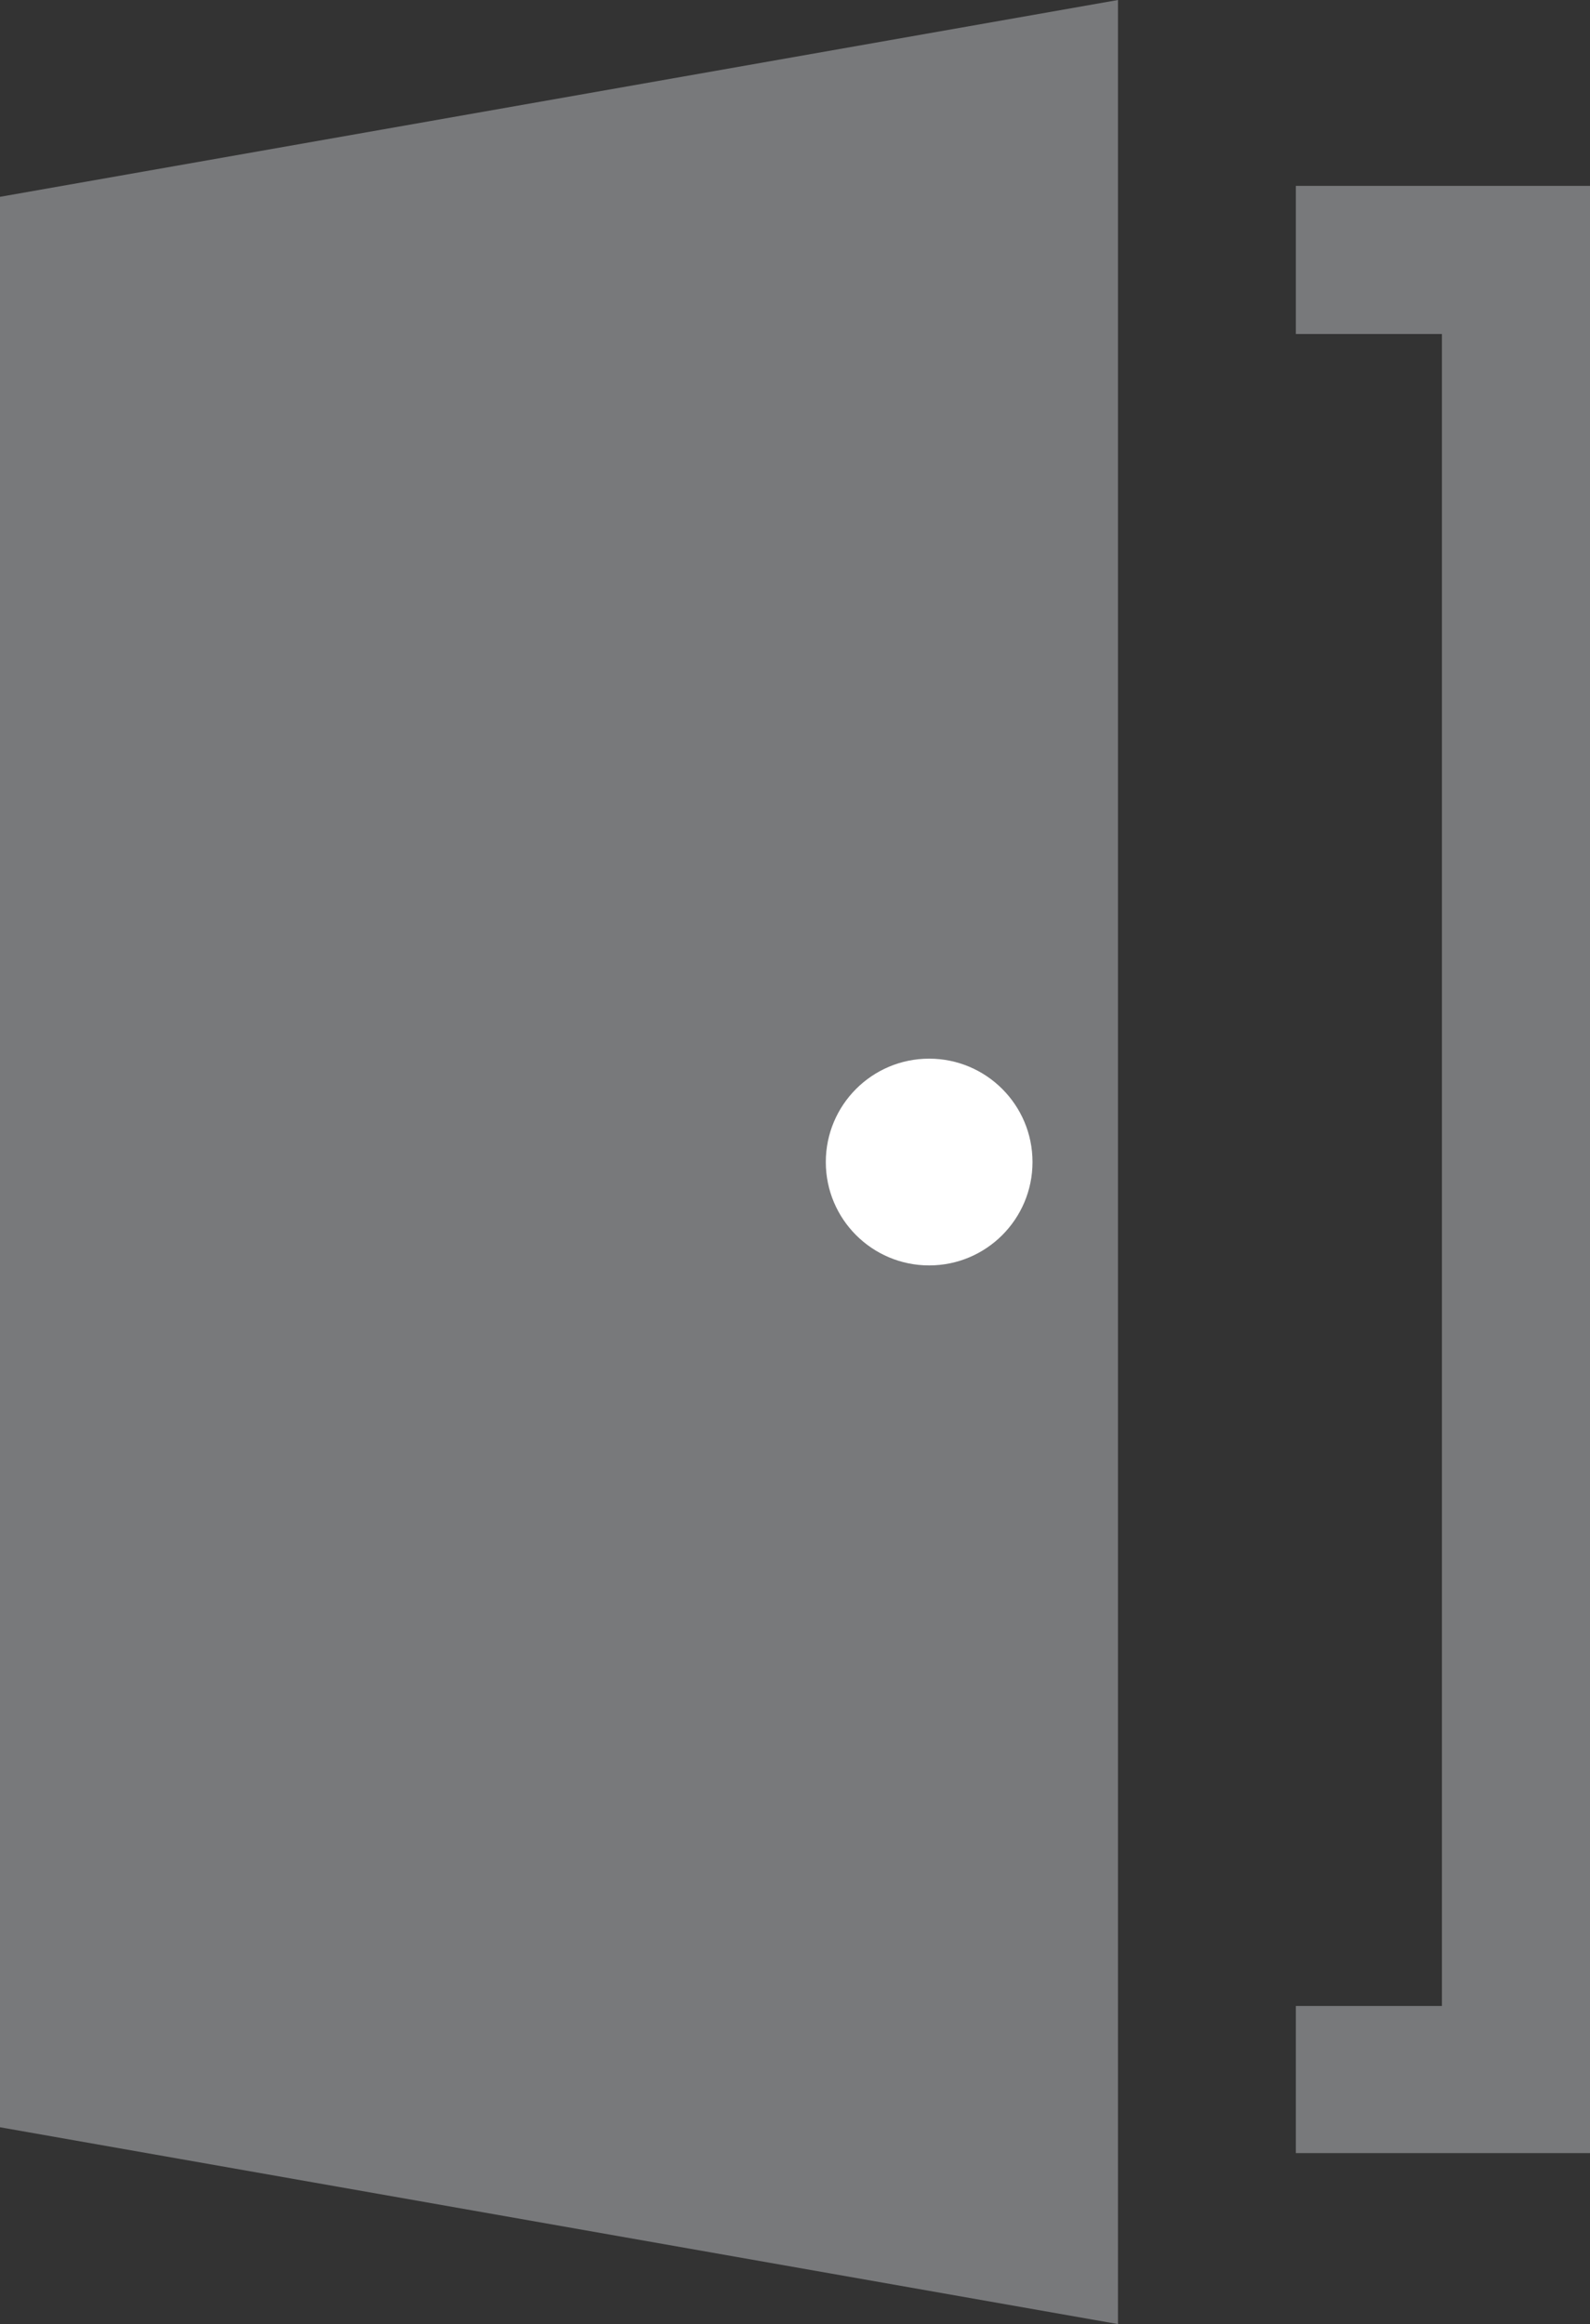
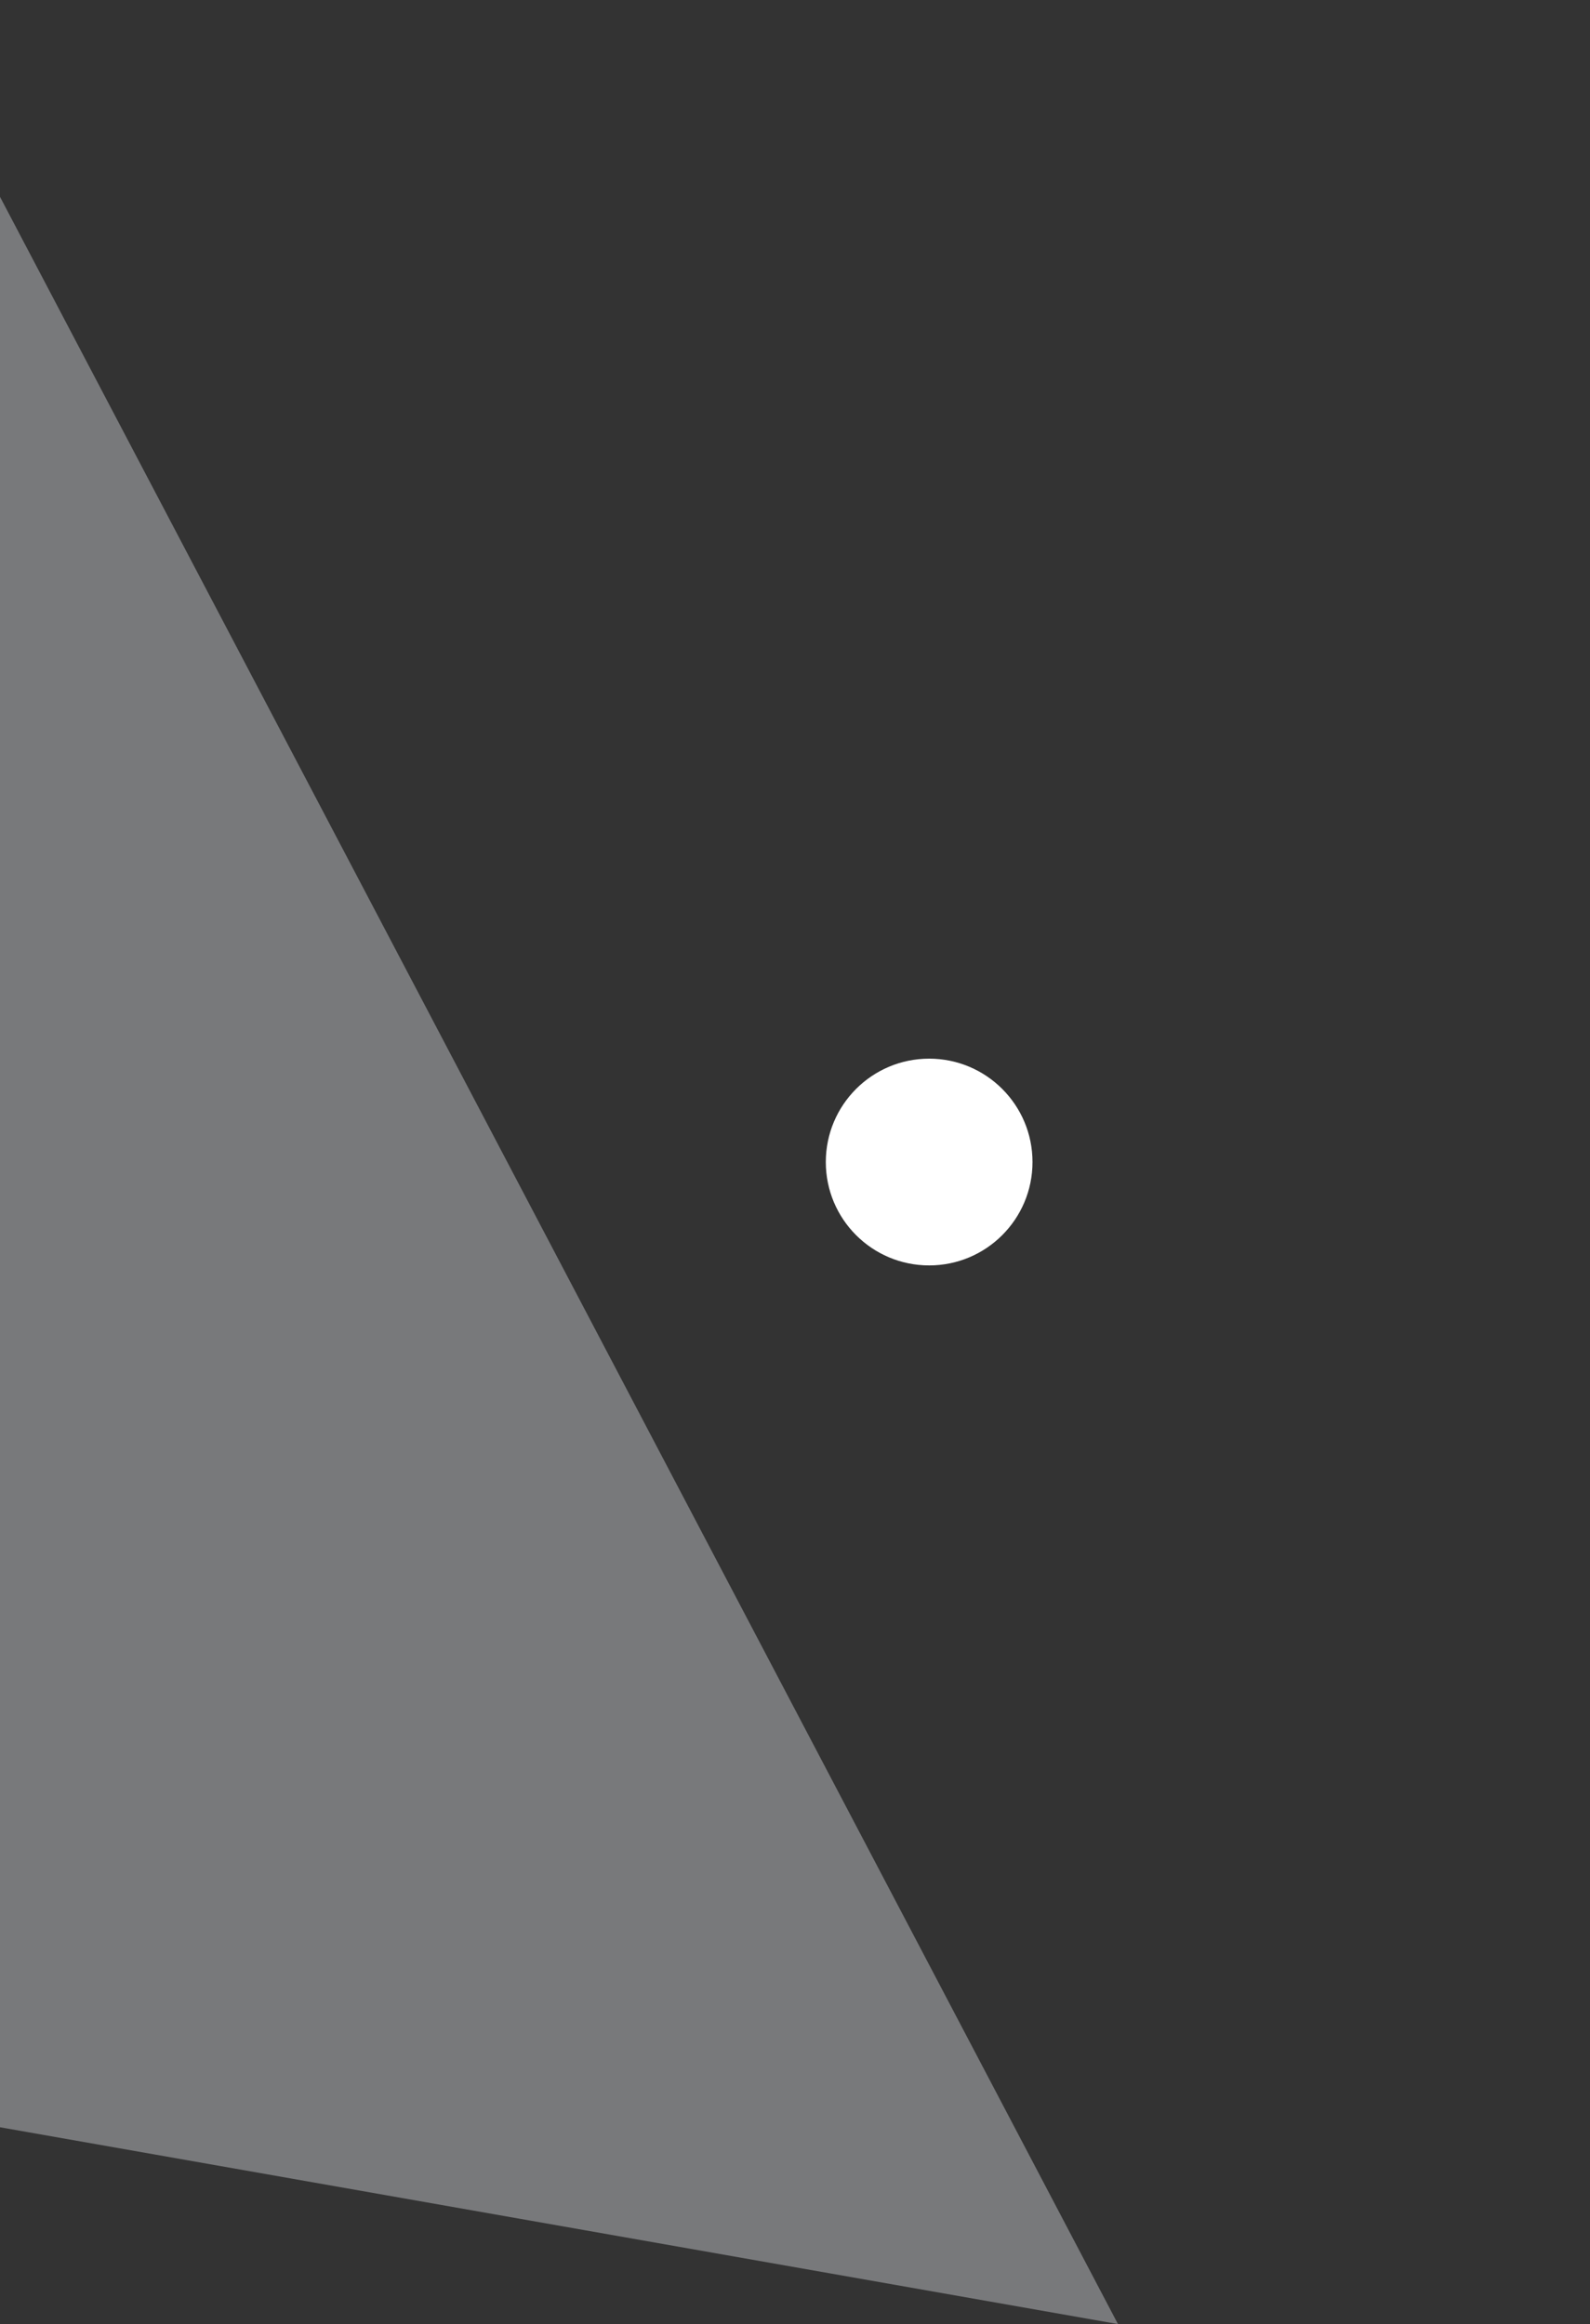
<svg xmlns="http://www.w3.org/2000/svg" viewBox="0 0 16 23.38">
  <rect x="0" y="0" width="16" height="23.38" fill="#333333" stroke="none" />
-   <path d="m11.25 23.38-11.25-1.98v-19.42l11.25-1.98z" fill="#78797b" />
-   <path d="m16 21.66h-2.96v-1.48h1.47v-16.82h-1.47v-1.49h2.96z" fill="#78797b" />
+   <path d="m11.25 23.38-11.25-1.98v-19.42z" fill="#78797b" />
  <circle cx="9.35" cy="11.69" fill="#fff" r="1.04" />
</svg>